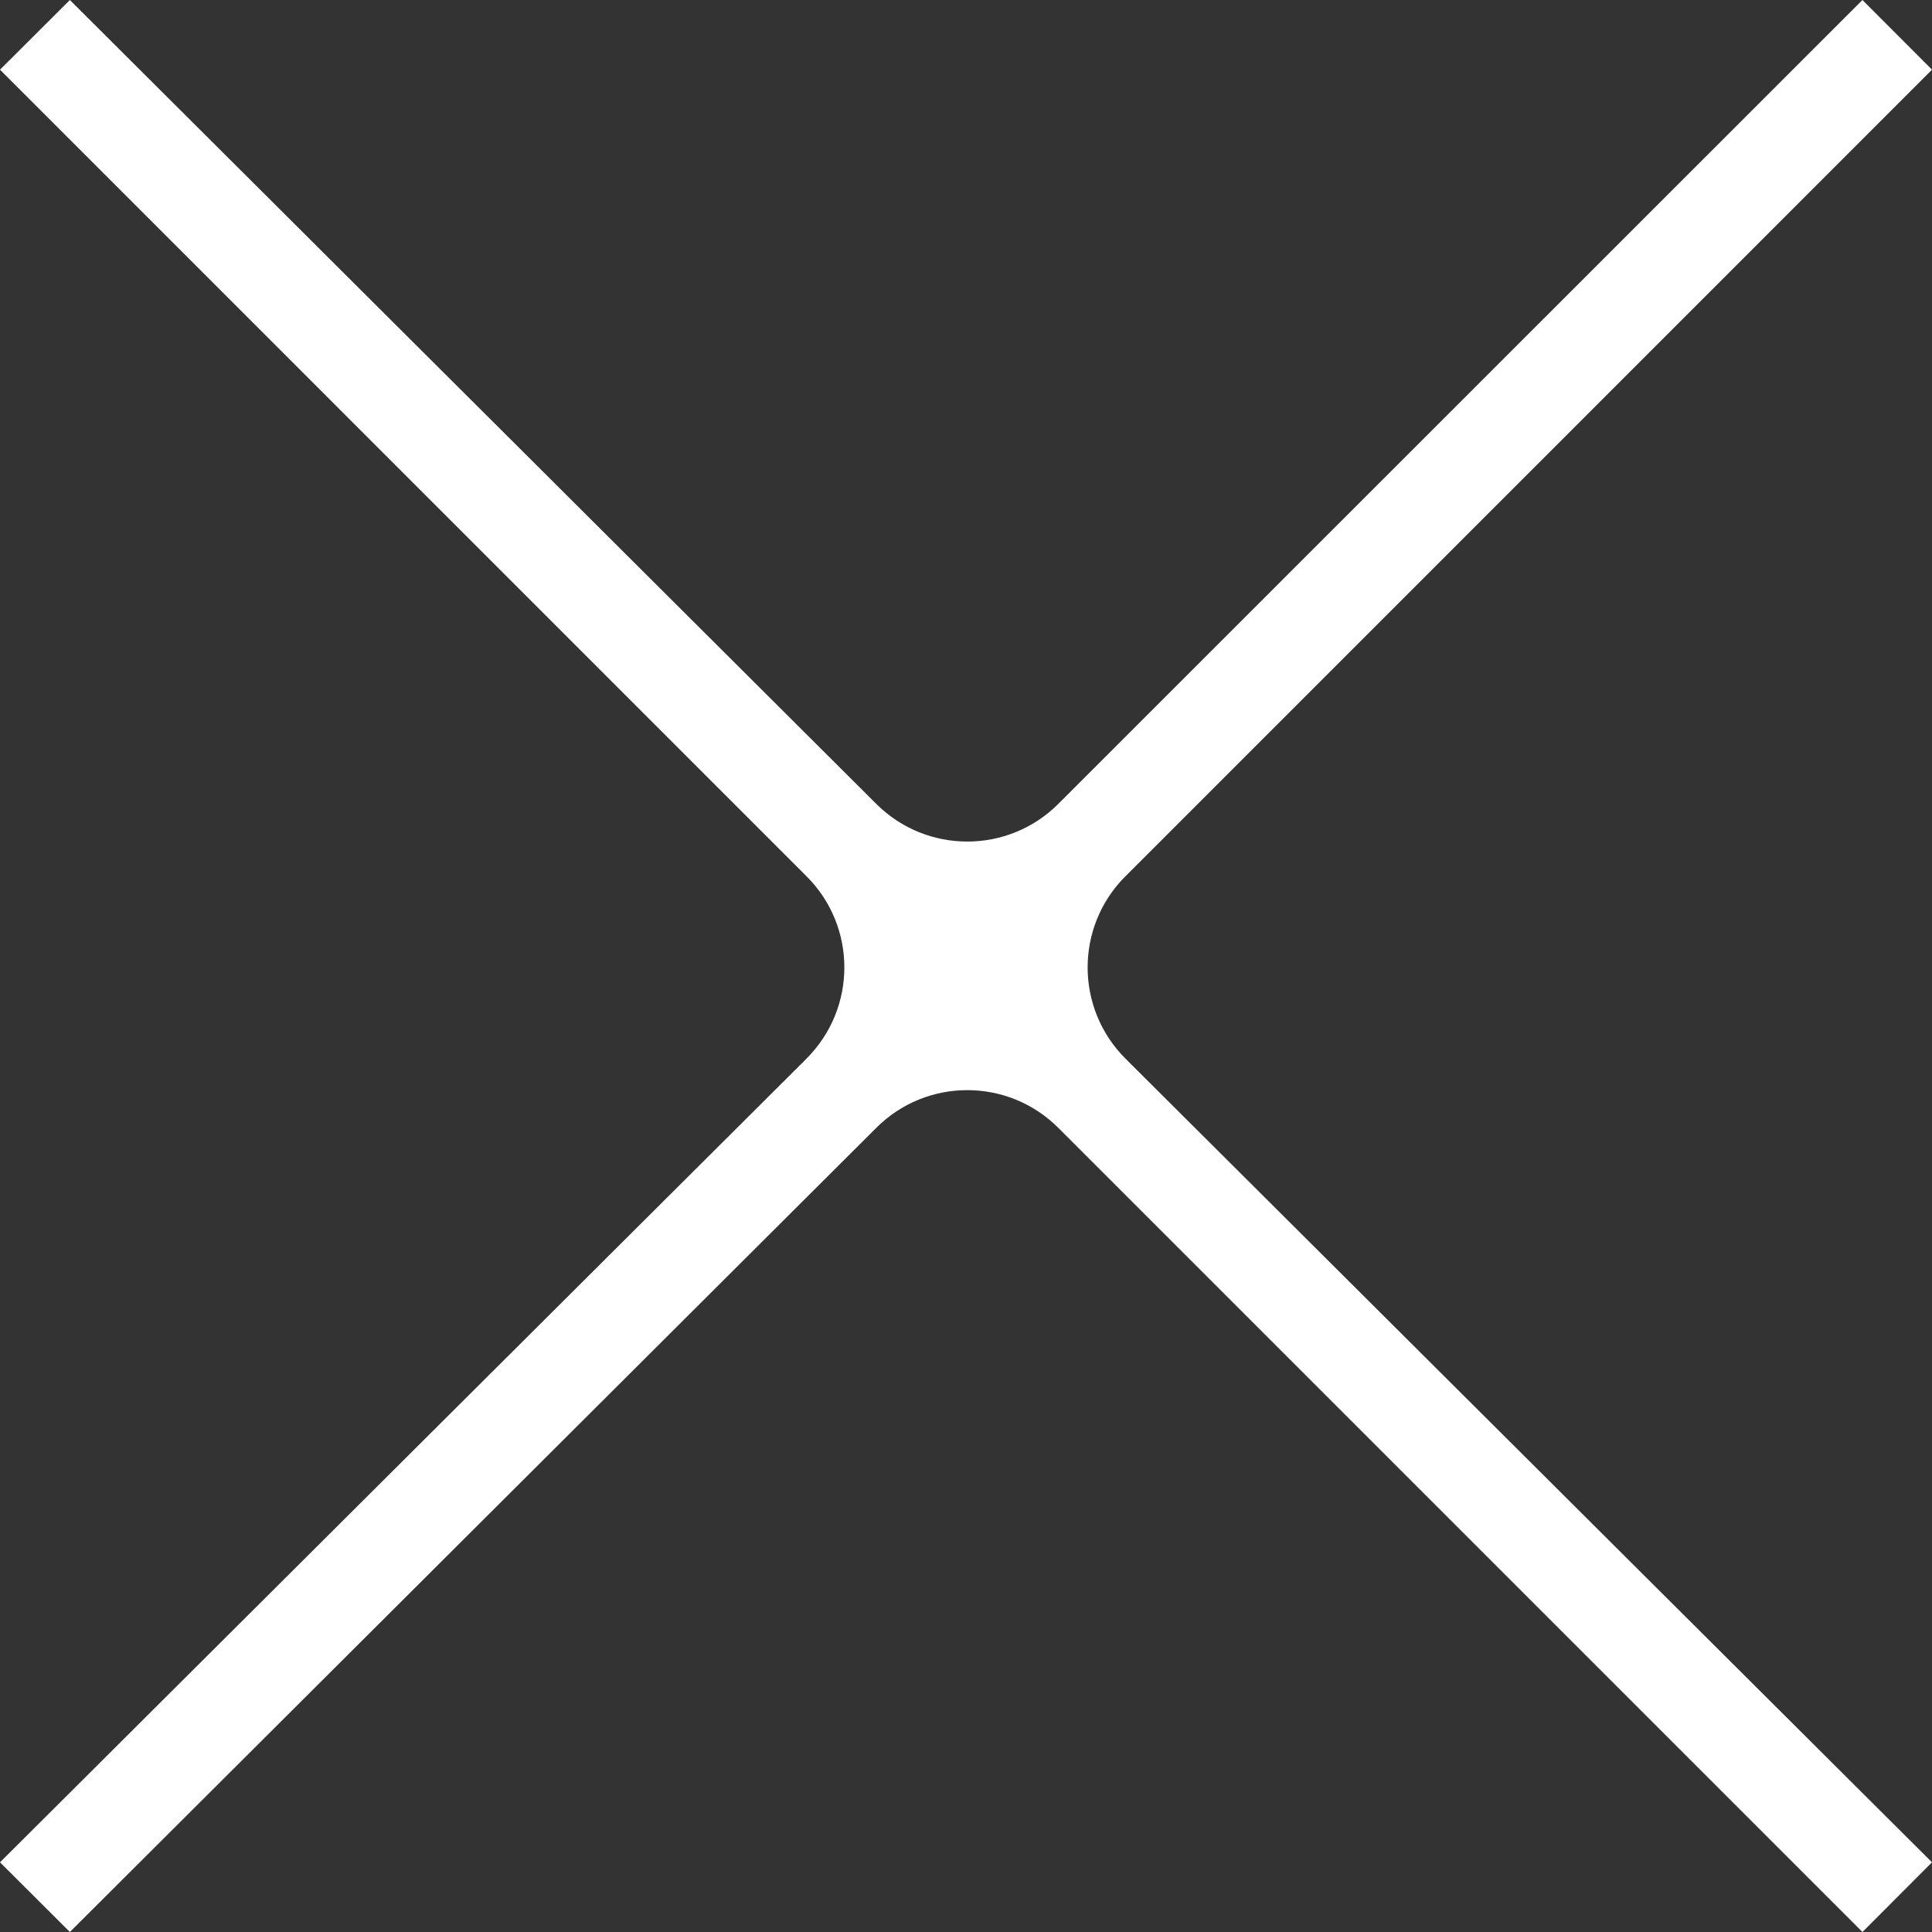
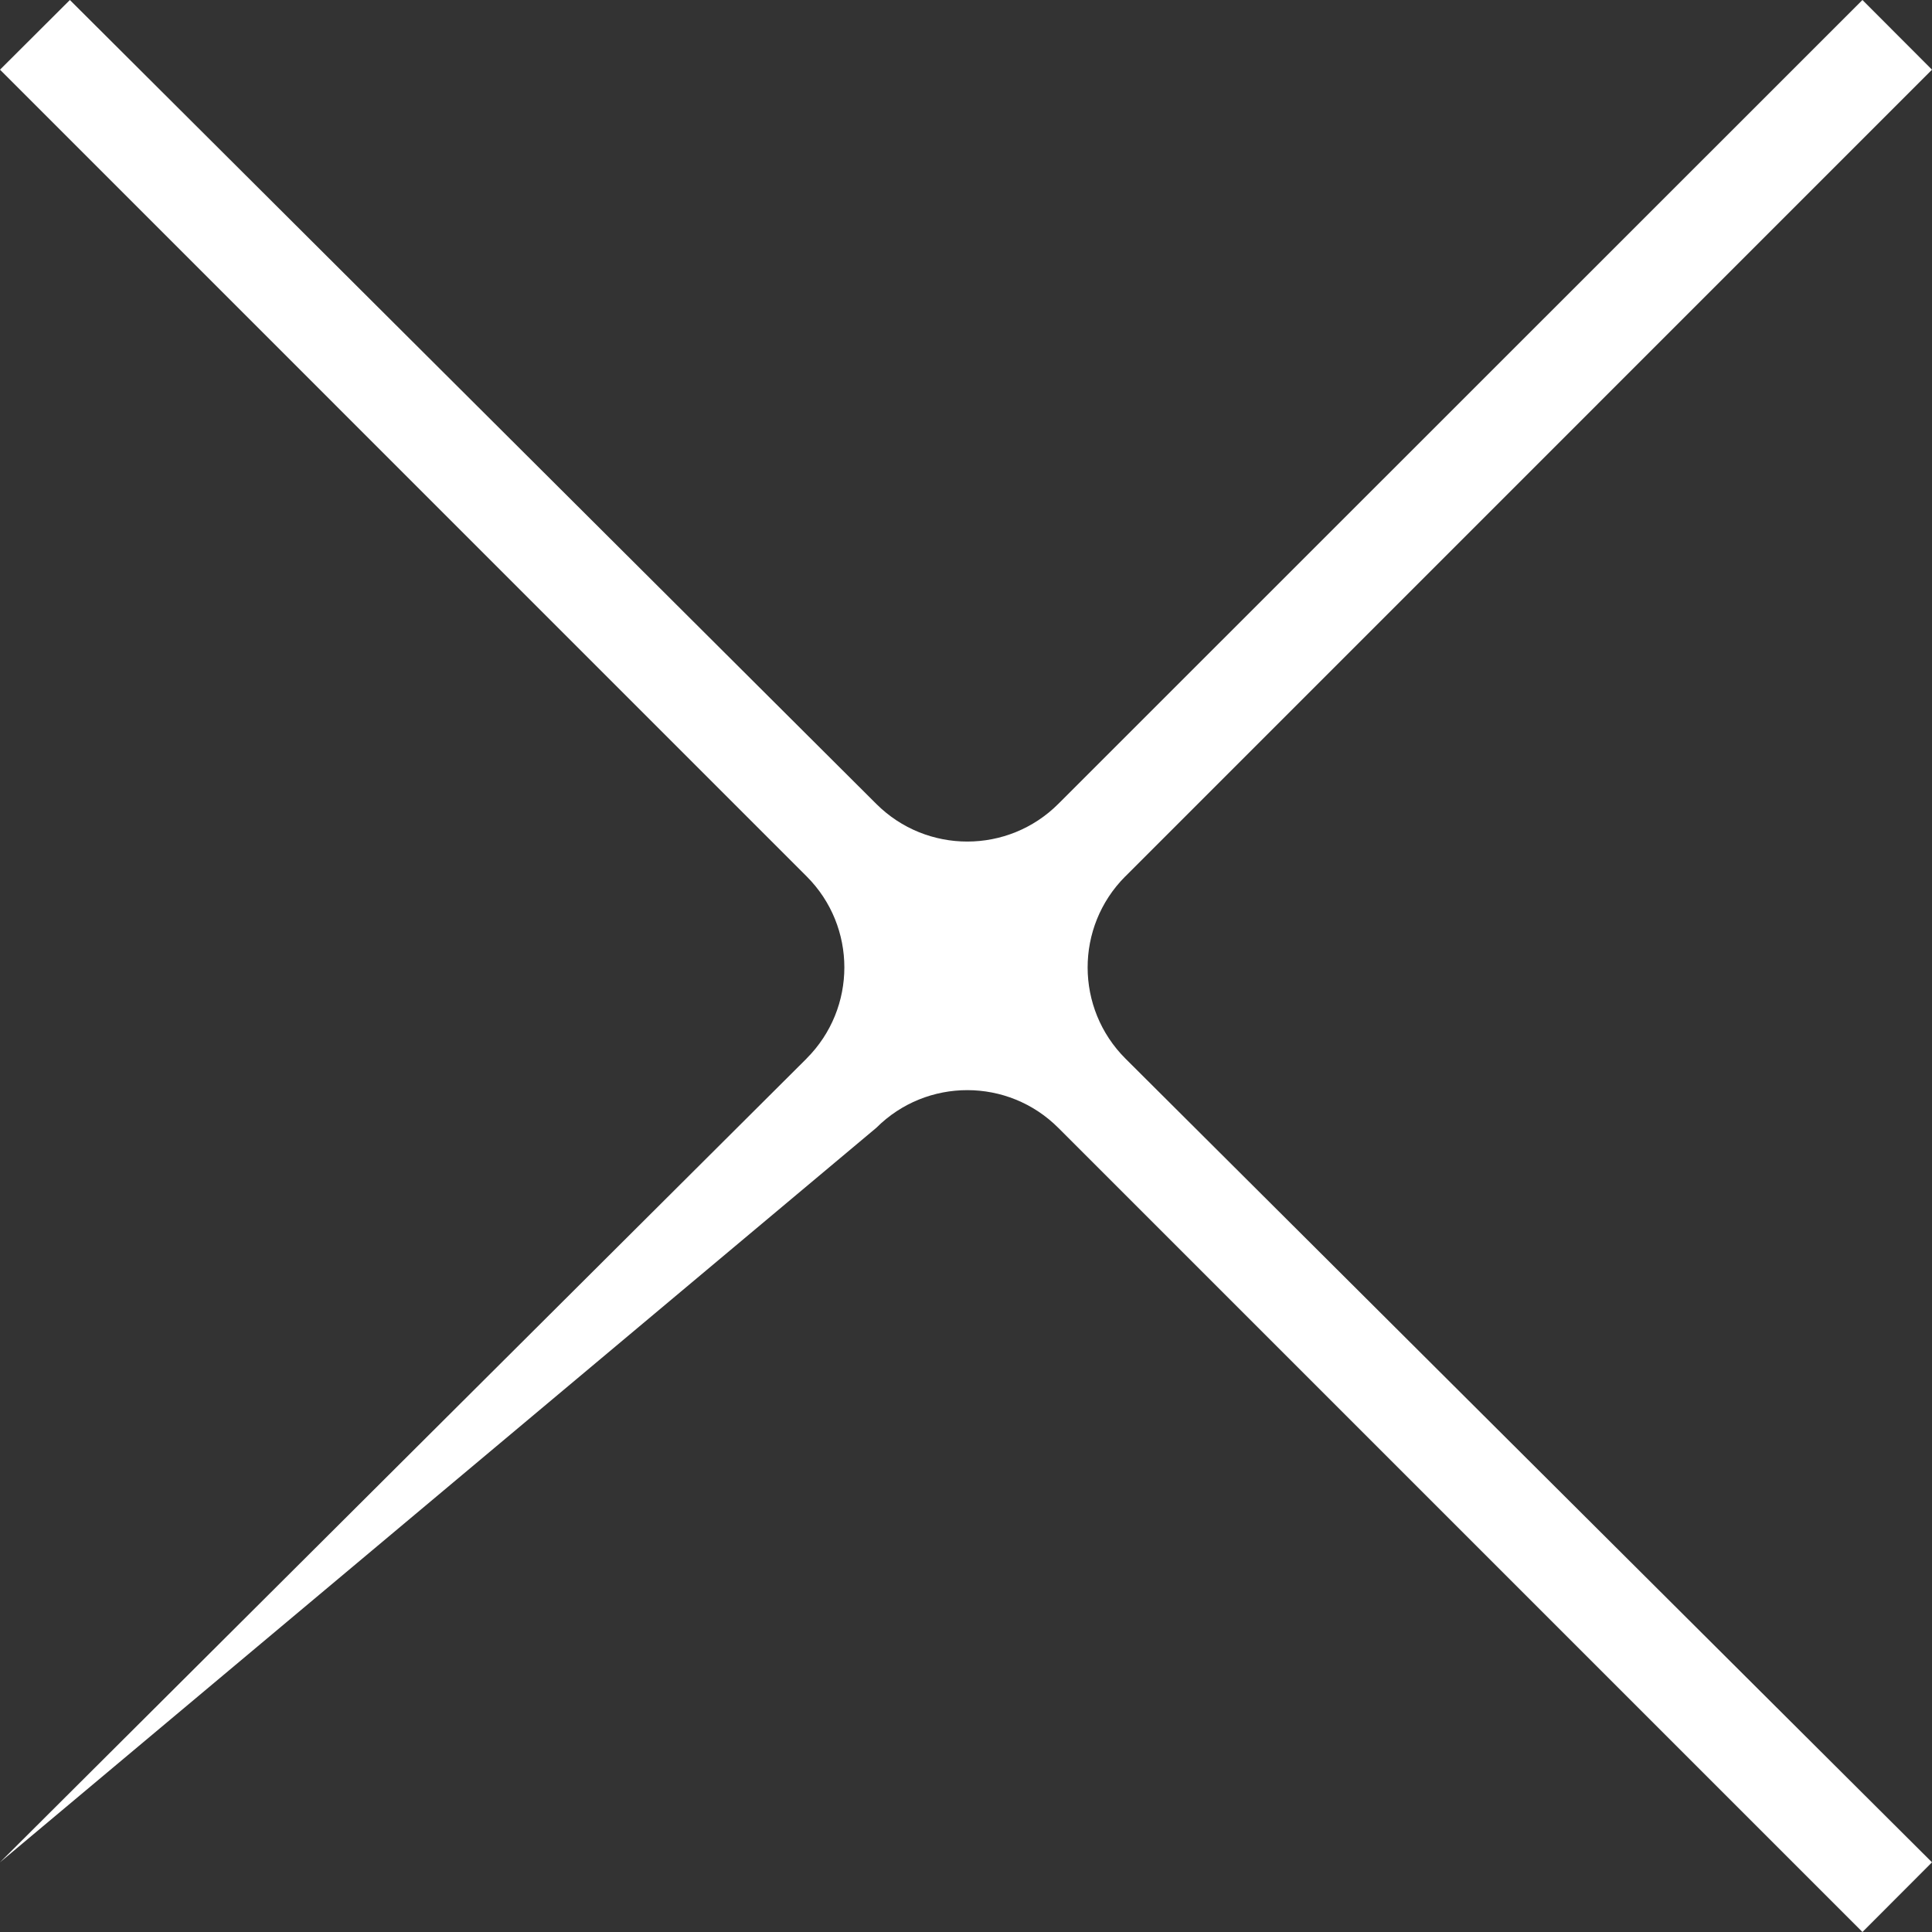
<svg xmlns="http://www.w3.org/2000/svg" width="30" height="30" viewBox="0 0 30 30">
  <rect x="0" y="0" width="30" height="30" fill="#333333" stroke="none" />
-   <path fill="white" fill-rule="evenodd" d="M28.92,0 L16.434,12.482 C15.654,13.262 14.389,13.263 13.608,12.484 L1.085,0 L1.085,0 L0,1.082 L12.525,13.608 C13.307,14.389 13.306,15.655 12.525,16.436 C12.525,16.437 12.524,16.438 12.523,16.439 L0,28.918 L0,28.918 L1.085,30 L13.608,17.512 C14.389,16.732 15.654,16.733 16.434,17.514 L28.92,30 L28.92,30 L30,28.918 L17.477,16.439 C16.695,15.659 16.692,14.393 17.472,13.61 C17.473,13.609 17.474,13.609 17.475,13.608 L30,1.082 L30,1.082 L28.92,0 Z" />
+   <path fill="white" fill-rule="evenodd" d="M28.92,0 L16.434,12.482 C15.654,13.262 14.389,13.263 13.608,12.484 L1.085,0 L1.085,0 L0,1.082 L12.525,13.608 C13.307,14.389 13.306,15.655 12.525,16.436 C12.525,16.437 12.524,16.438 12.523,16.439 L0,28.918 L0,28.918 L13.608,17.512 C14.389,16.732 15.654,16.733 16.434,17.514 L28.92,30 L28.92,30 L30,28.918 L17.477,16.439 C16.695,15.659 16.692,14.393 17.472,13.61 C17.473,13.609 17.474,13.609 17.475,13.608 L30,1.082 L30,1.082 L28.92,0 Z" />
</svg>